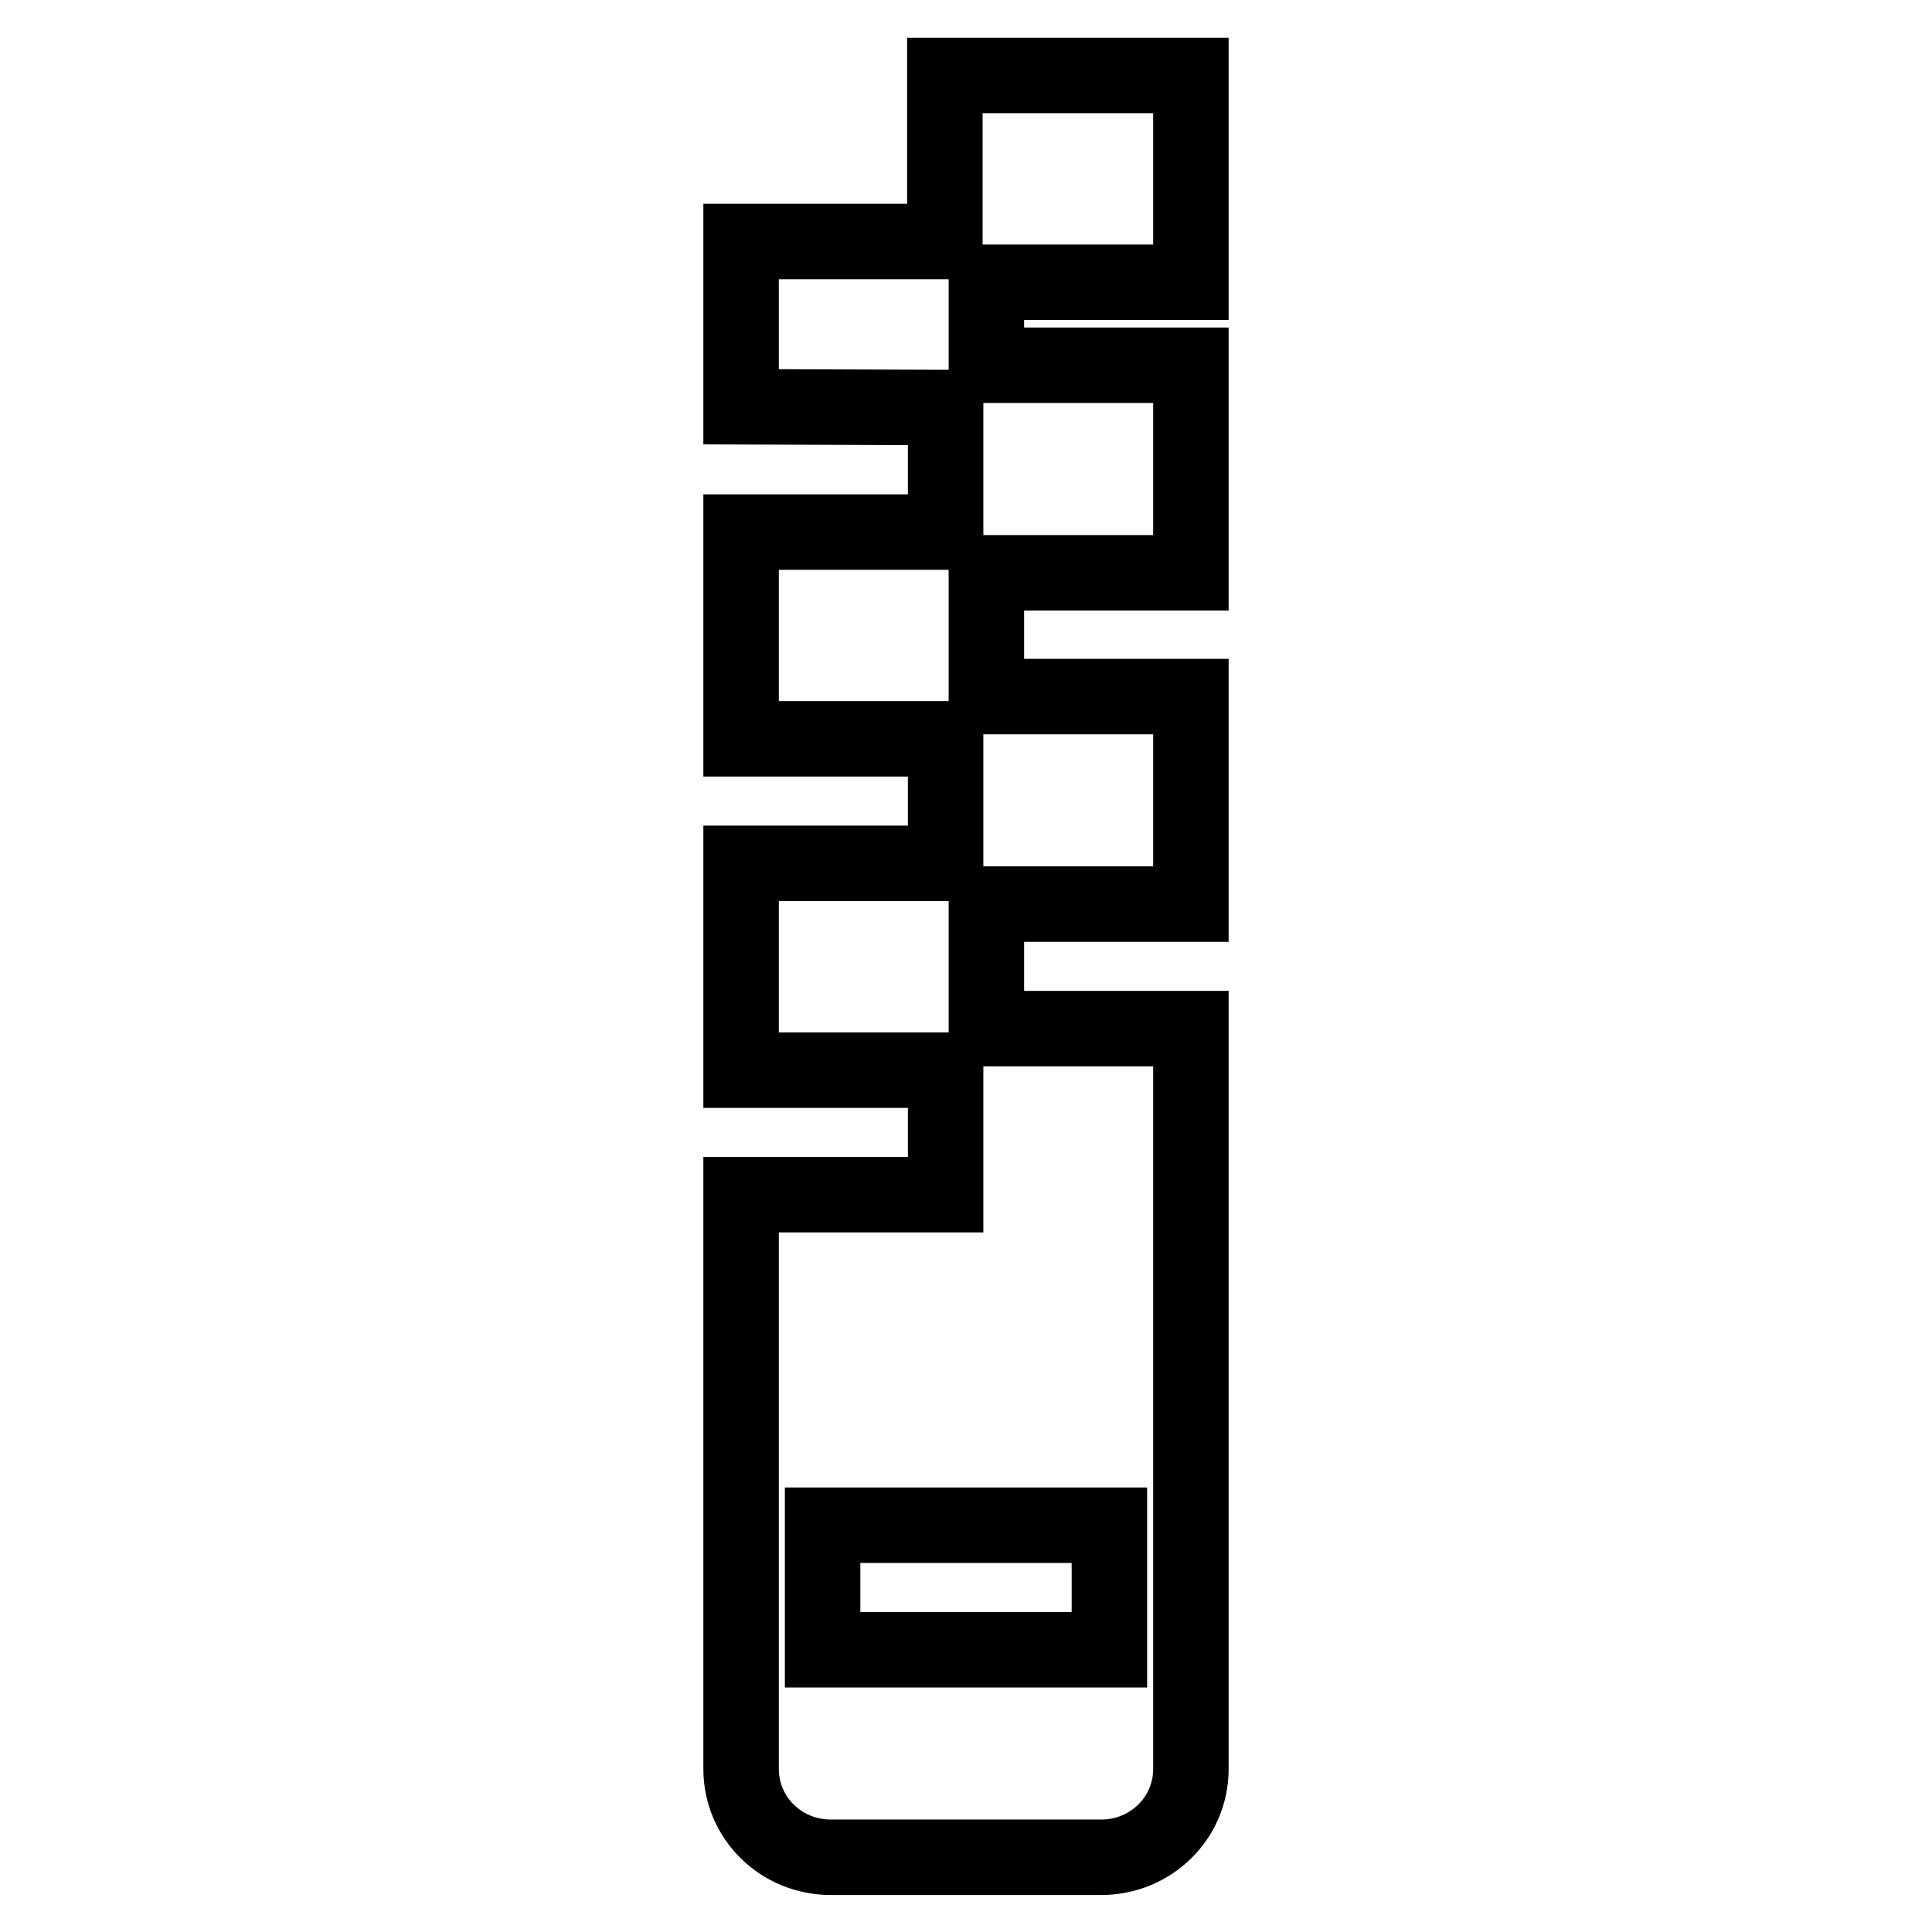
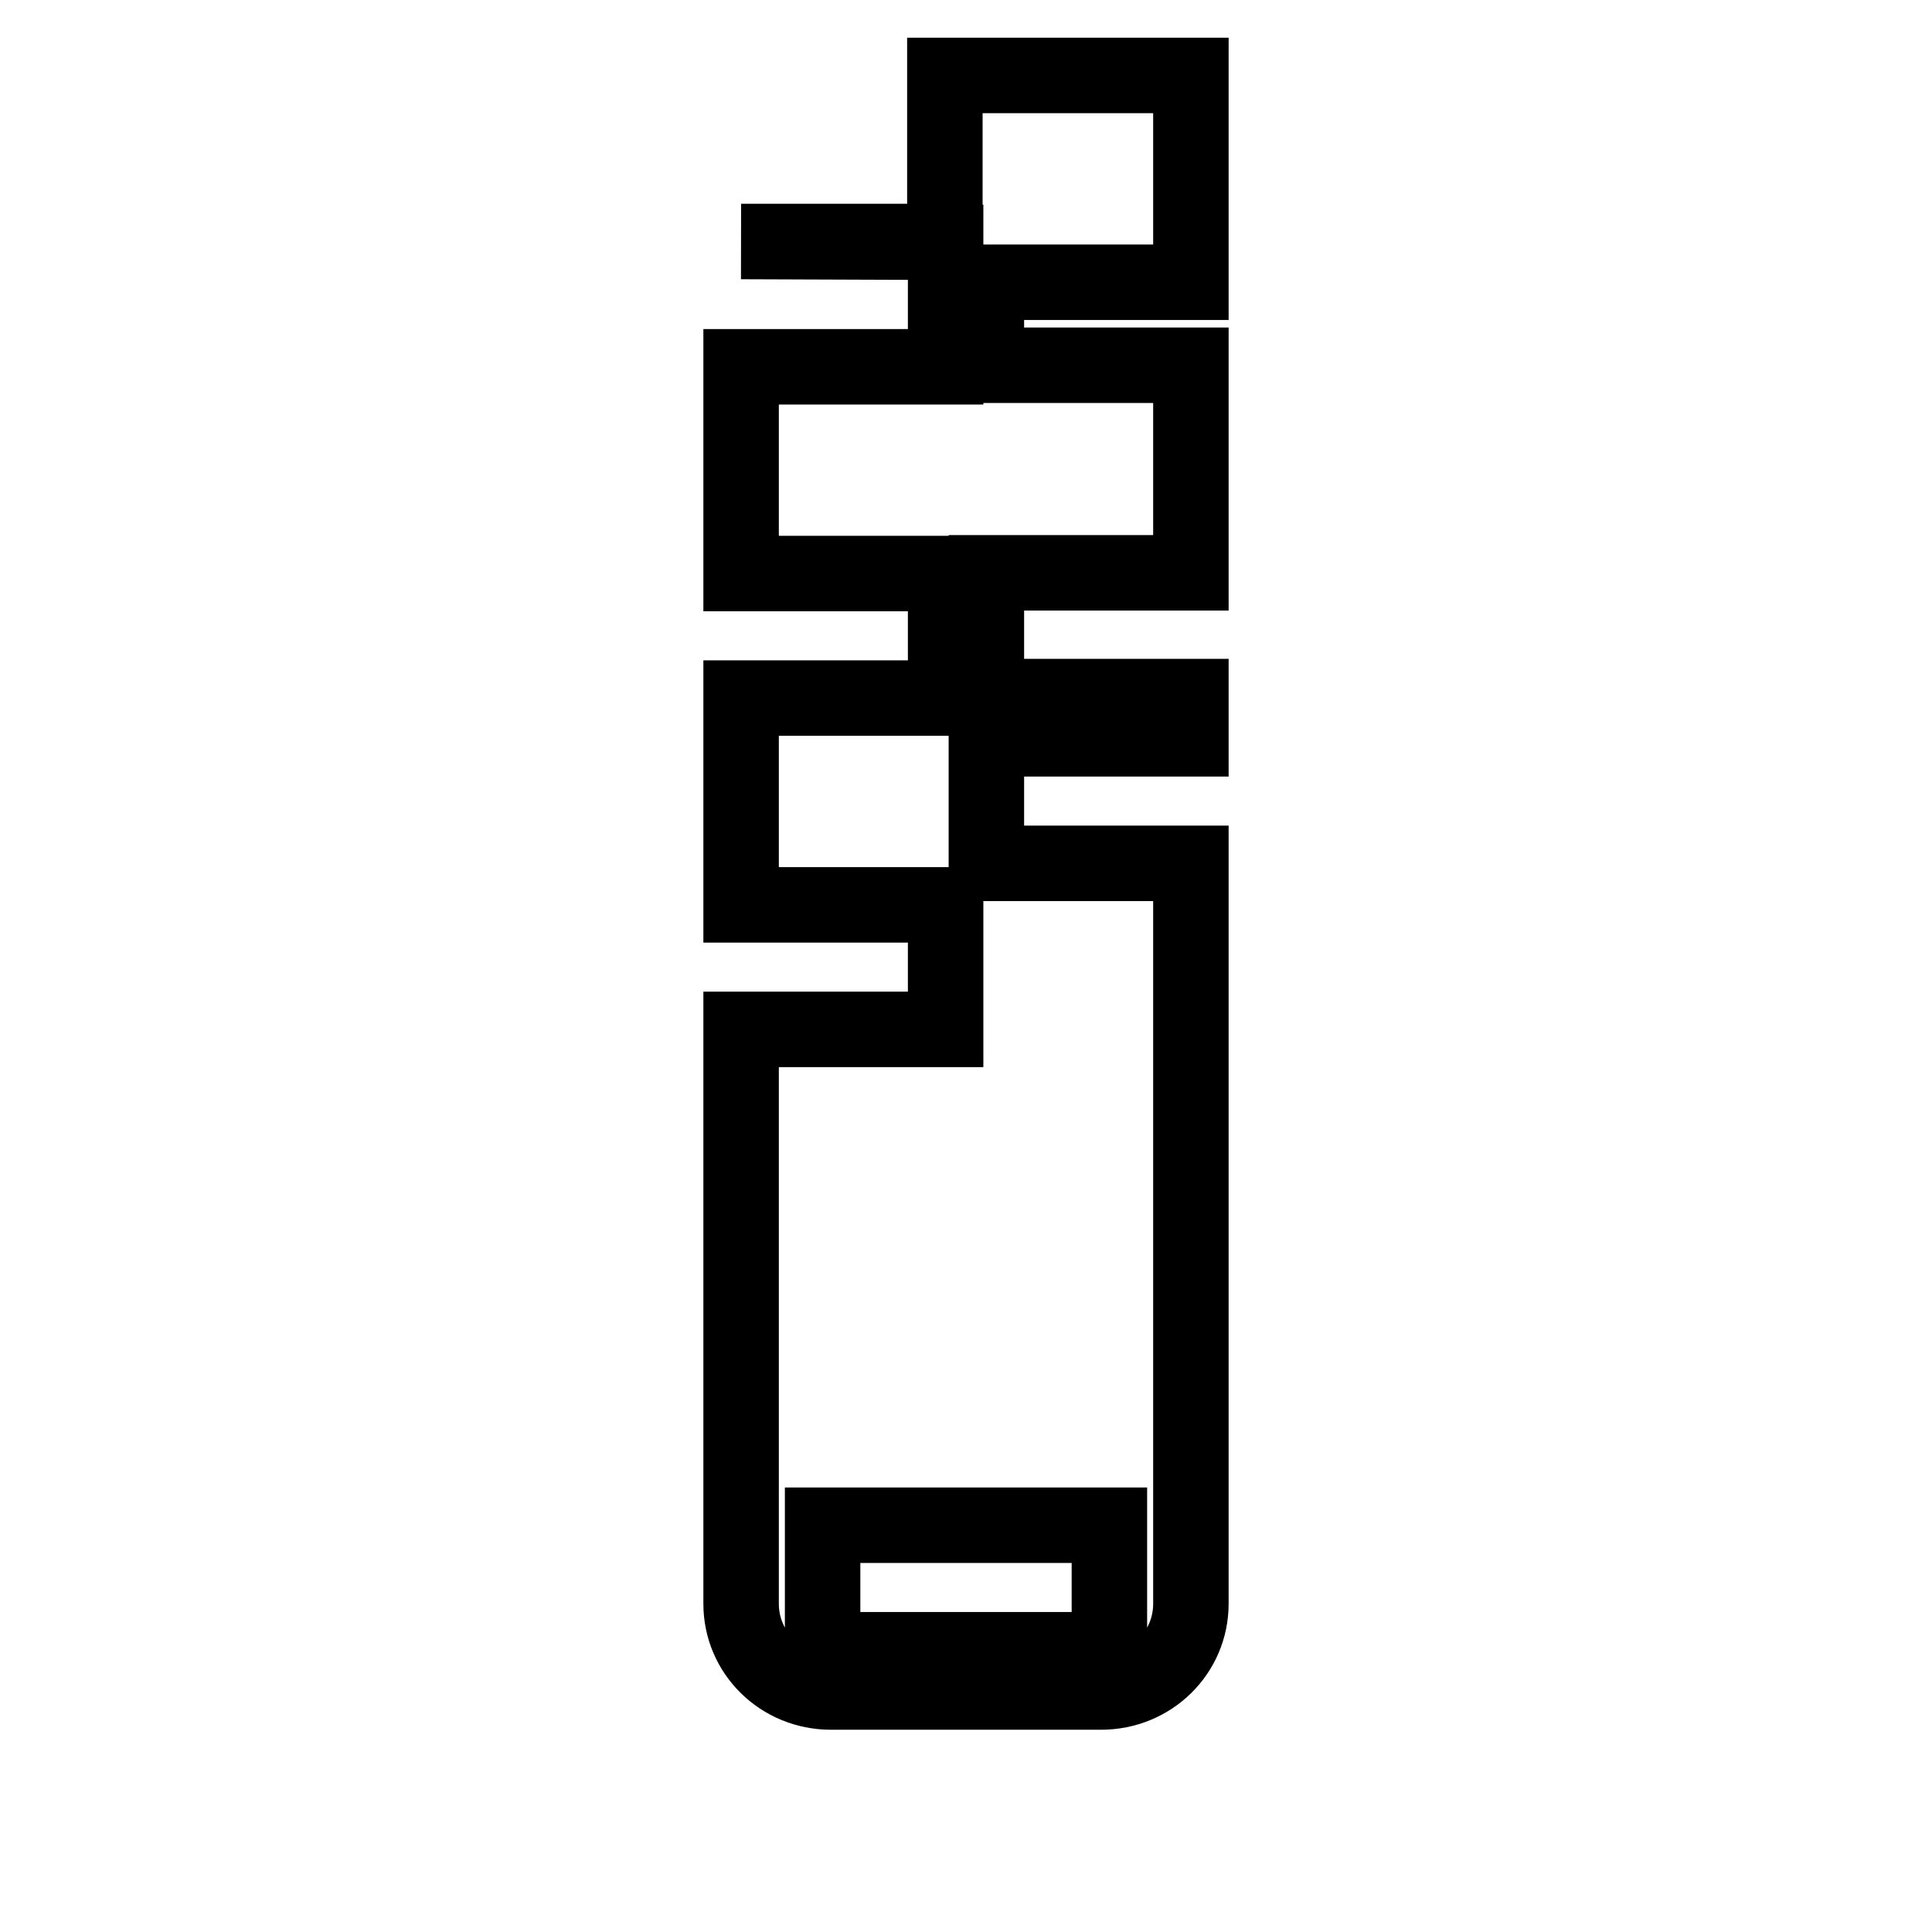
<svg xmlns="http://www.w3.org/2000/svg" version="1.1" x="0px" y="0px" viewBox="0 0 256 256" enable-background="new 0 0 256 256" xml:space="preserve">
  <g>
-     <path stroke-width="10" fill-opacity="0" stroke="#000000" d="M157.8,37.4V10h-32.6v22H98.2v21.9l27.1,0.1v16.5H98.2v27.4h27.1v16.5H98.2v27.4h27.1v16.5H98.2v76.1 c0,6.5,5.3,11.7,11.9,11.7h35.8c6.6,0,11.9-5.2,11.9-11.7v-98.1h-27.1v-16.5h27.1V92.3h-27.1V75.9h27.1V48.4h-27.1v-11H157.8z  M147,202.1v16.5h-38v-16.5H147z" />
+     <path stroke-width="10" fill-opacity="0" stroke="#000000" d="M157.8,37.4V10h-32.6v22H98.2l27.1,0.1v16.5H98.2v27.4h27.1v16.5H98.2v27.4h27.1v16.5H98.2v76.1 c0,6.5,5.3,11.7,11.9,11.7h35.8c6.6,0,11.9-5.2,11.9-11.7v-98.1h-27.1v-16.5h27.1V92.3h-27.1V75.9h27.1V48.4h-27.1v-11H157.8z  M147,202.1v16.5h-38v-16.5H147z" />
  </g>
</svg>